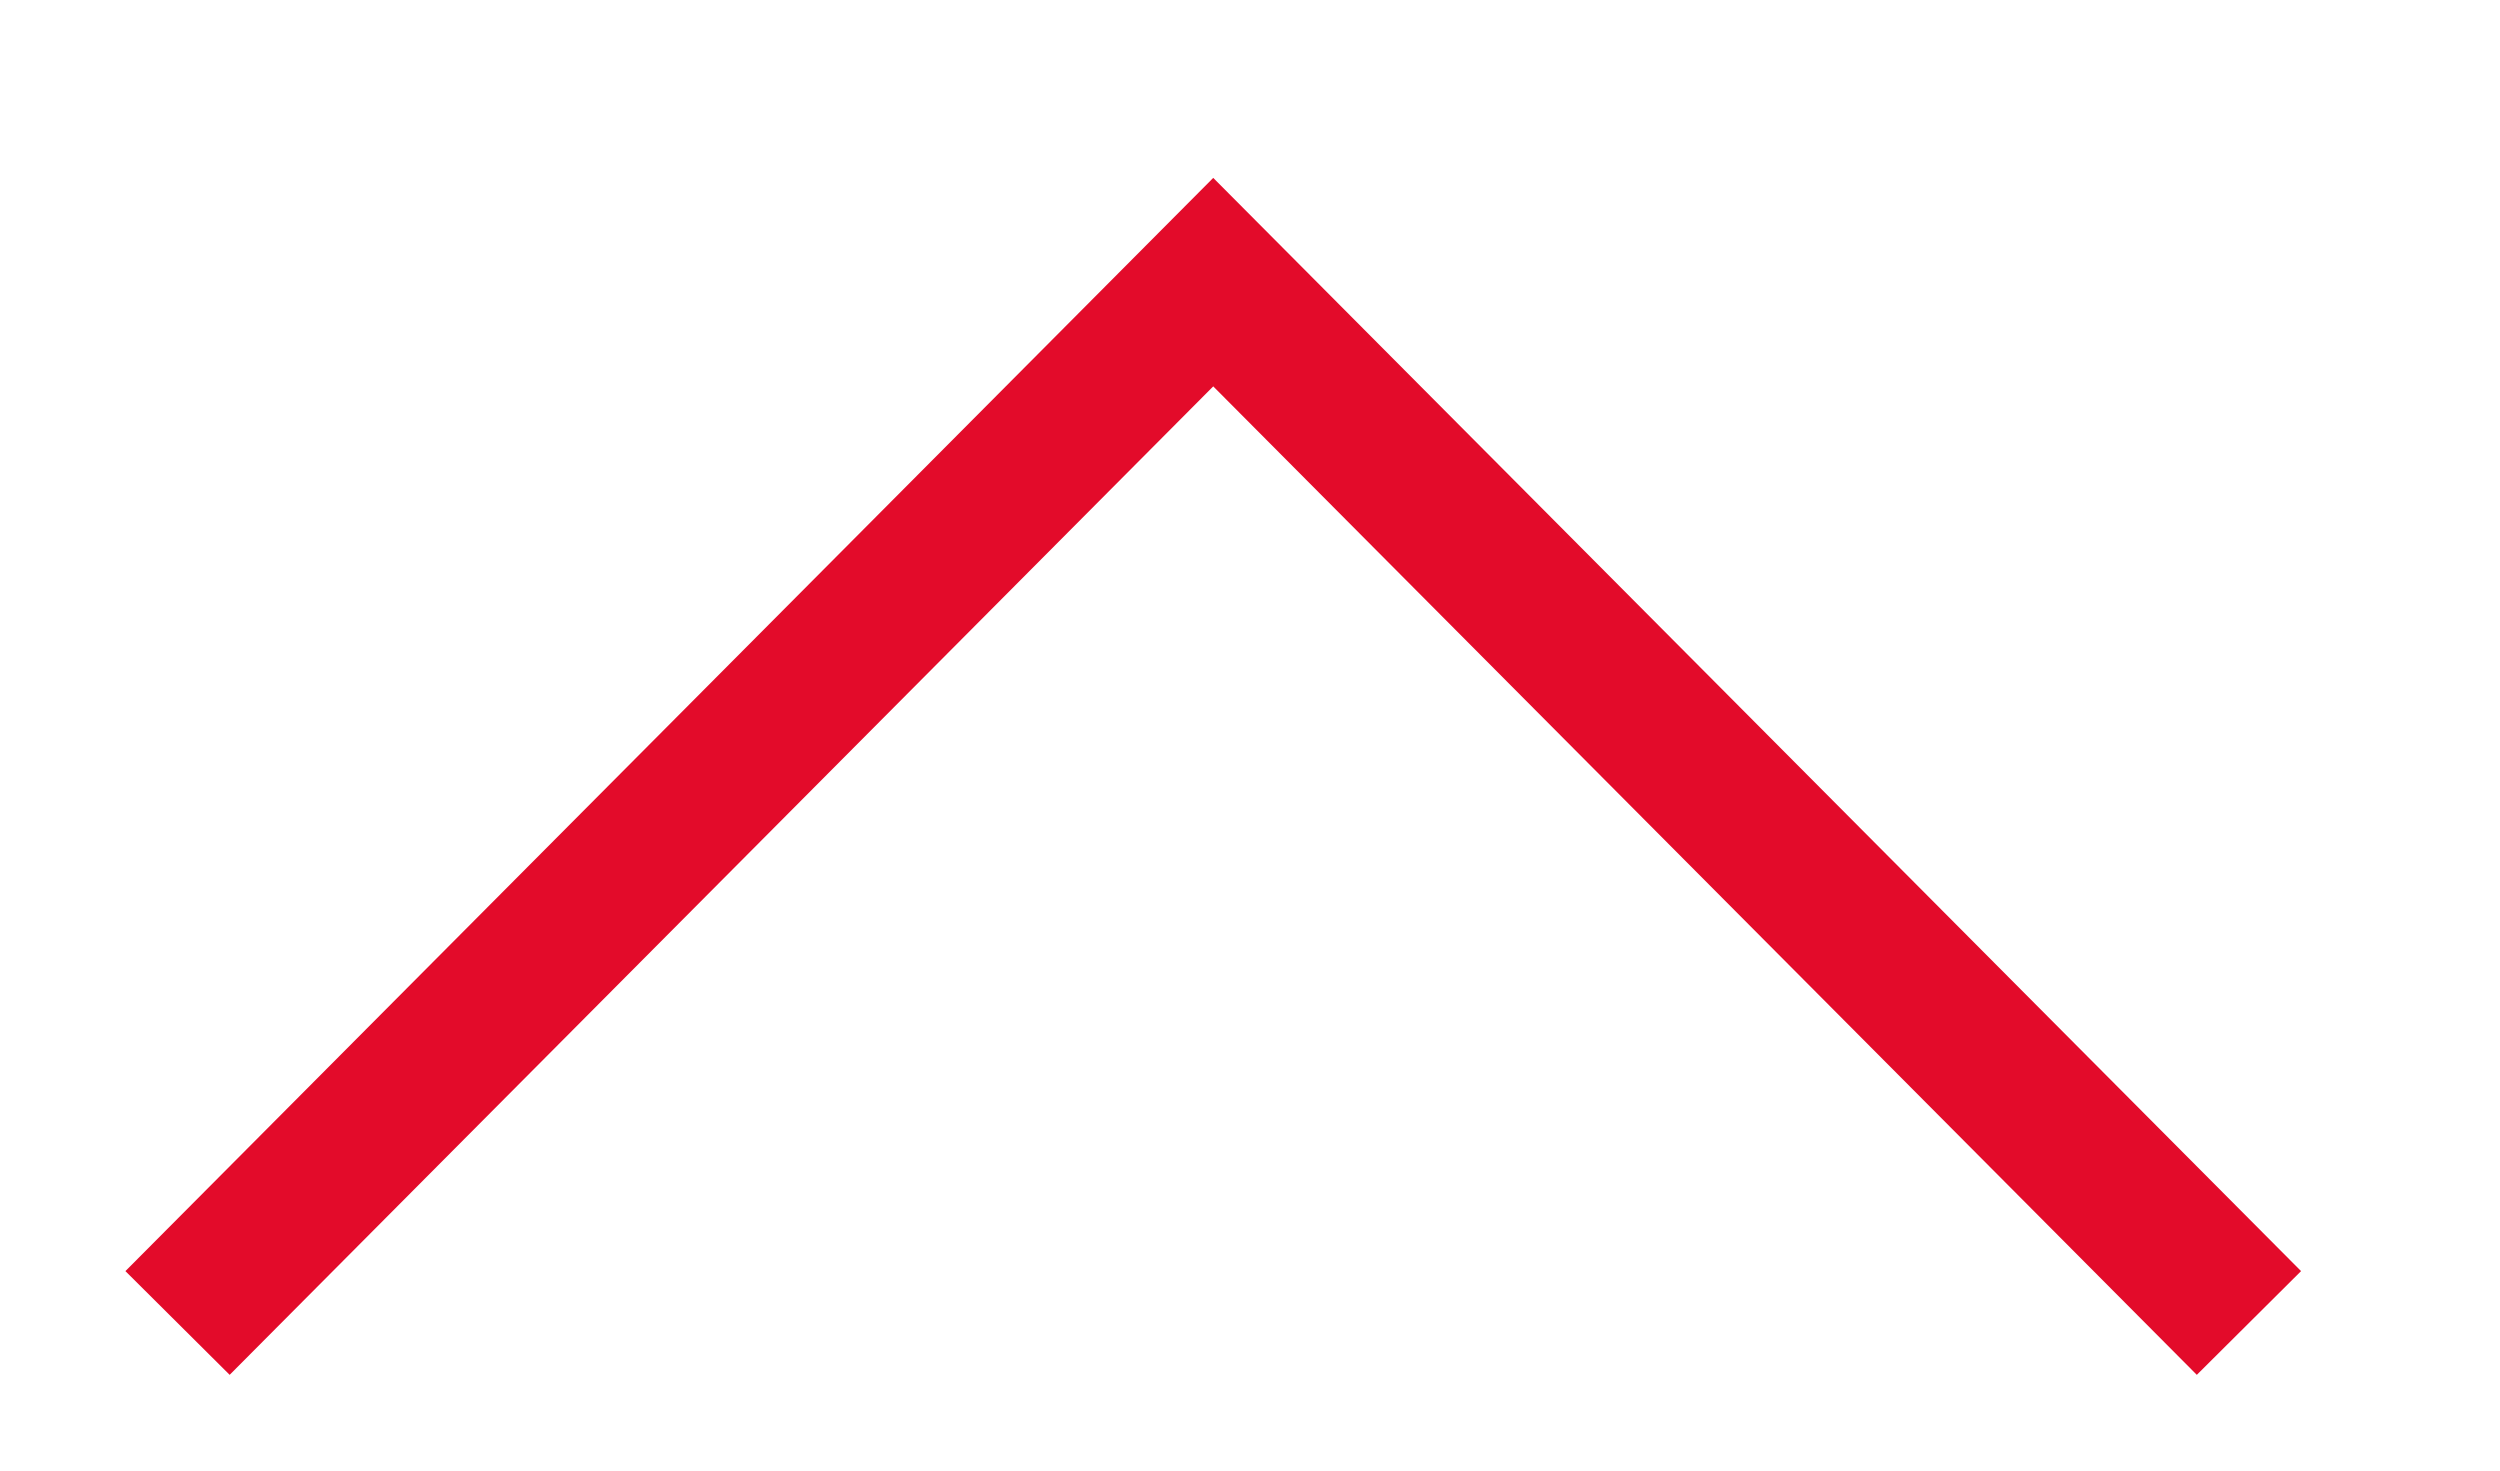
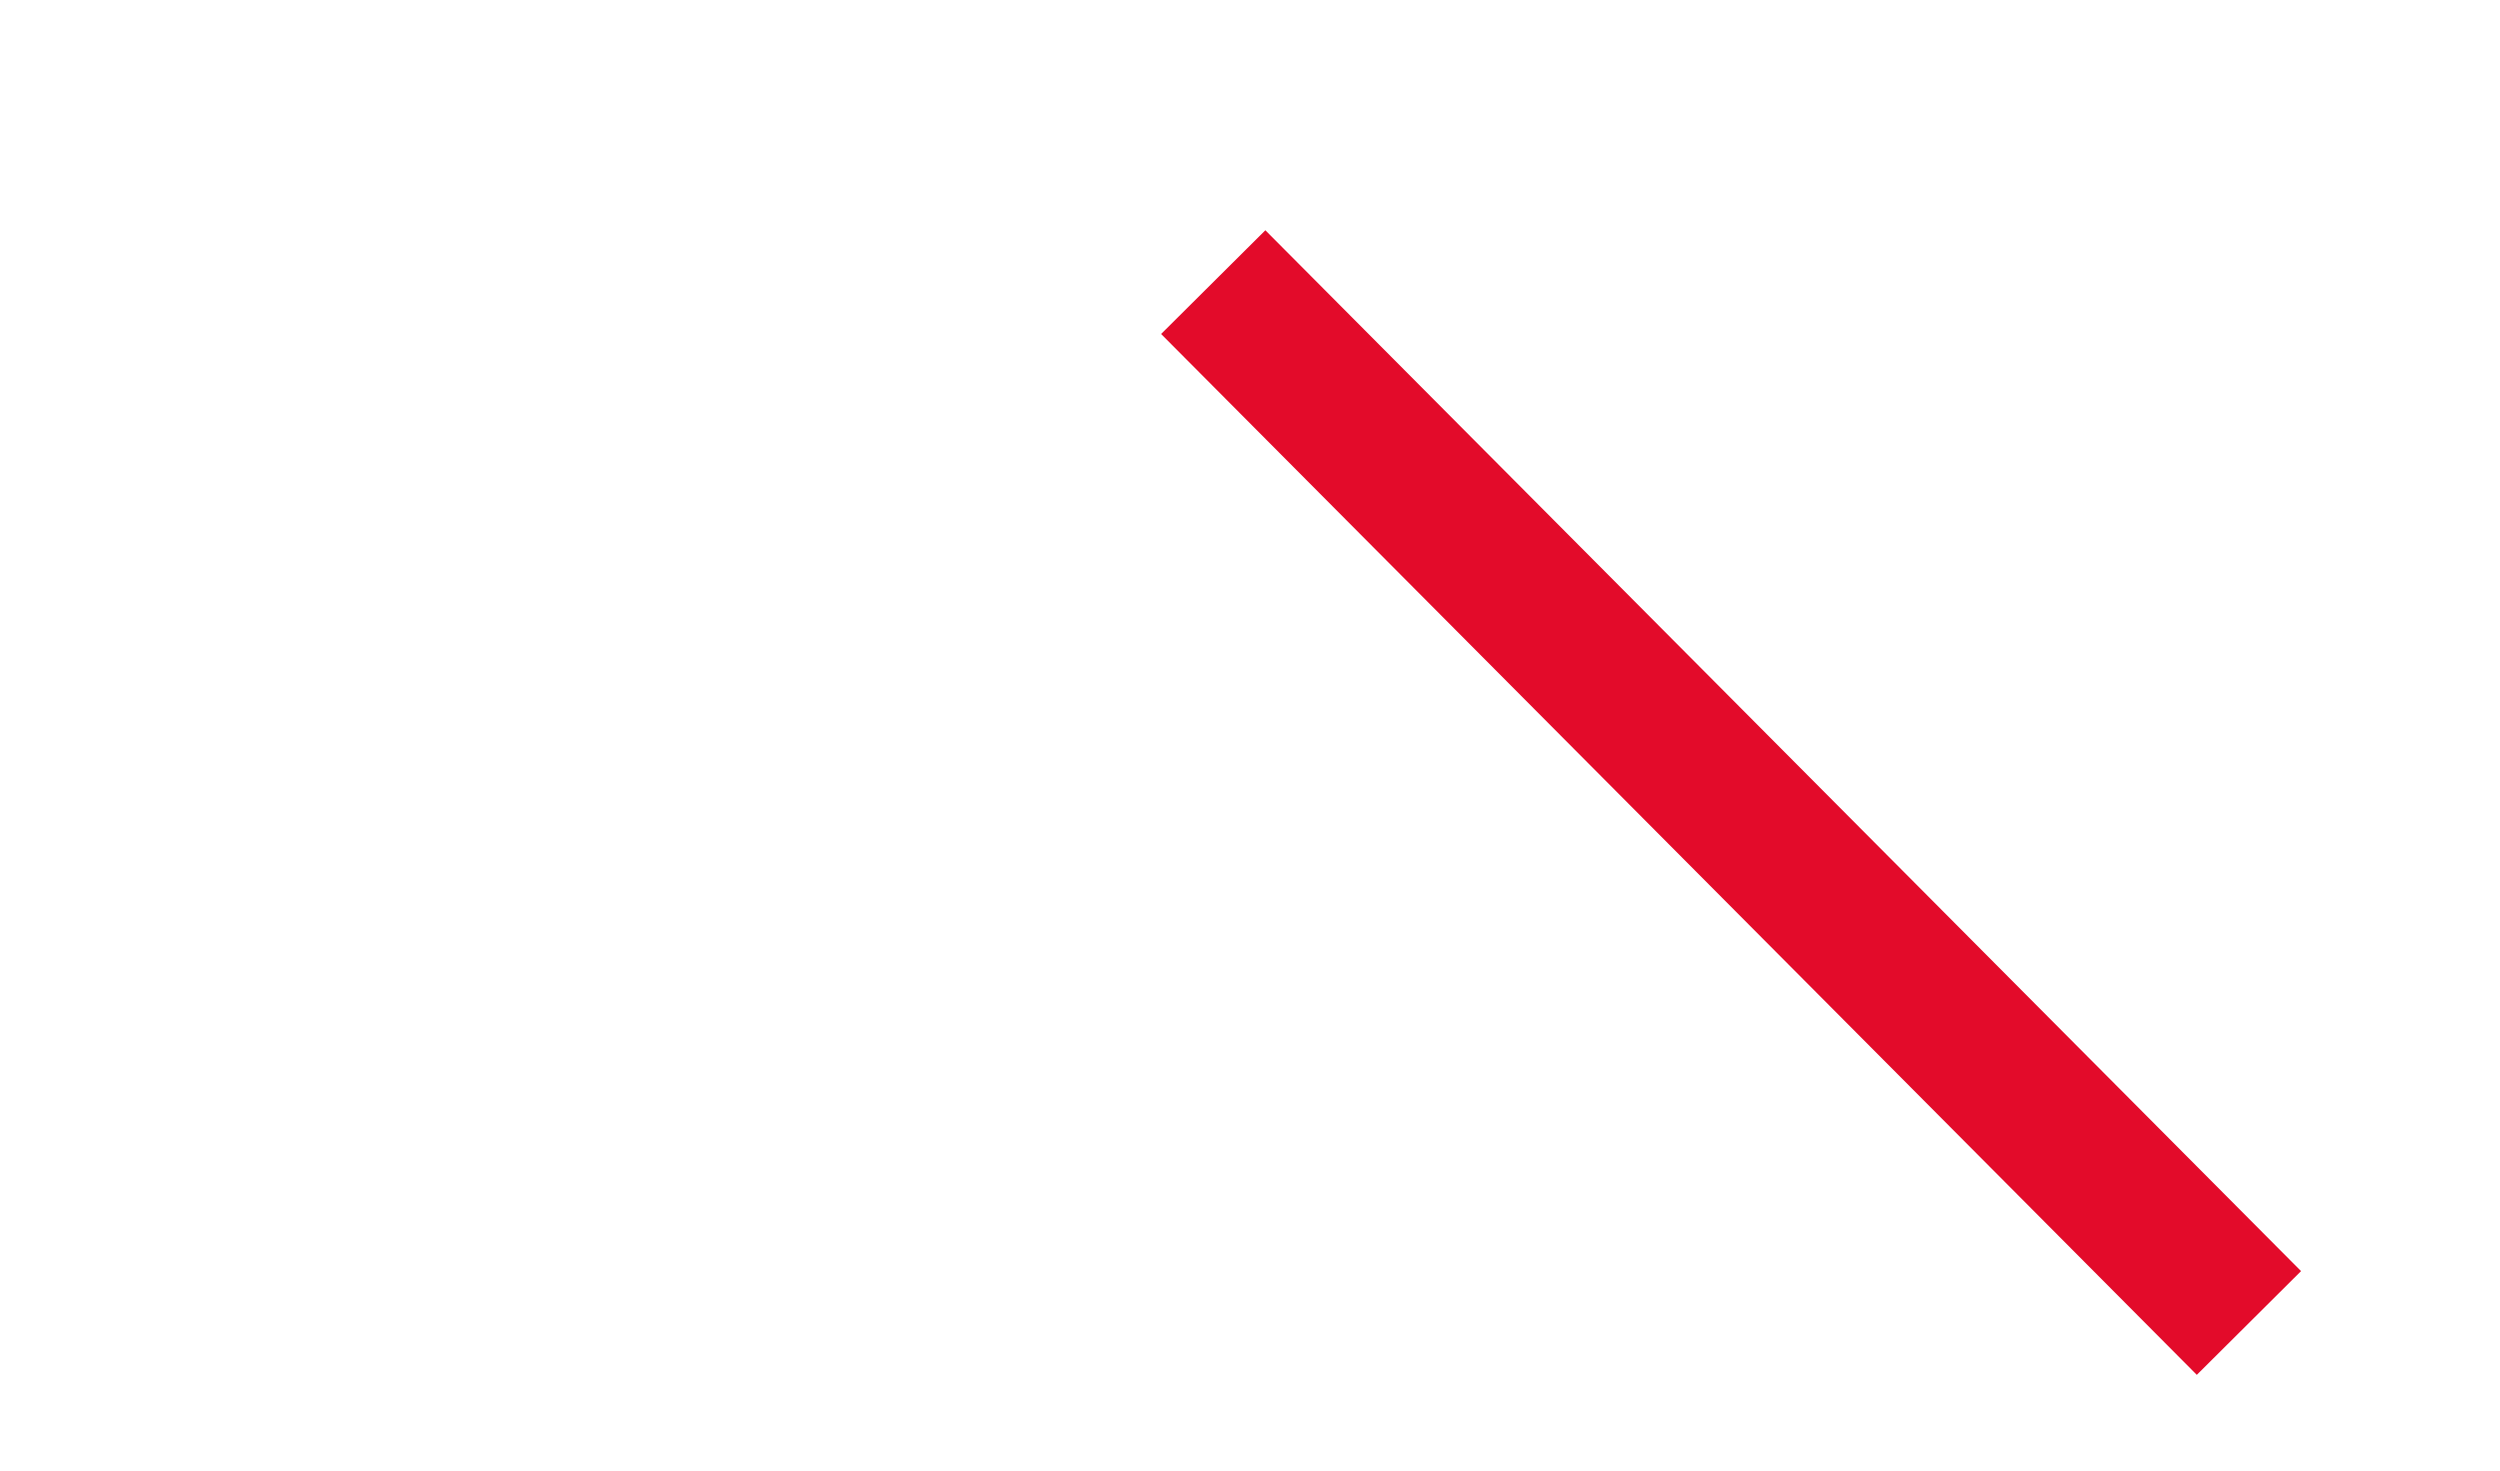
<svg xmlns="http://www.w3.org/2000/svg" width="68px" height="40px">
-   <path fill-rule="evenodd" stroke="rgb(227, 11, 42)" stroke-width="4px" stroke-linecap="butt" stroke-linejoin="miter" fill="none" d="M61.171,35.985 L33.000,7.674 L4.829,35.985 " />
+   <path fill-rule="evenodd" stroke="rgb(227, 11, 42)" stroke-width="4px" stroke-linecap="butt" stroke-linejoin="miter" fill="none" d="M61.171,35.985 L33.000,7.674 " />
</svg>